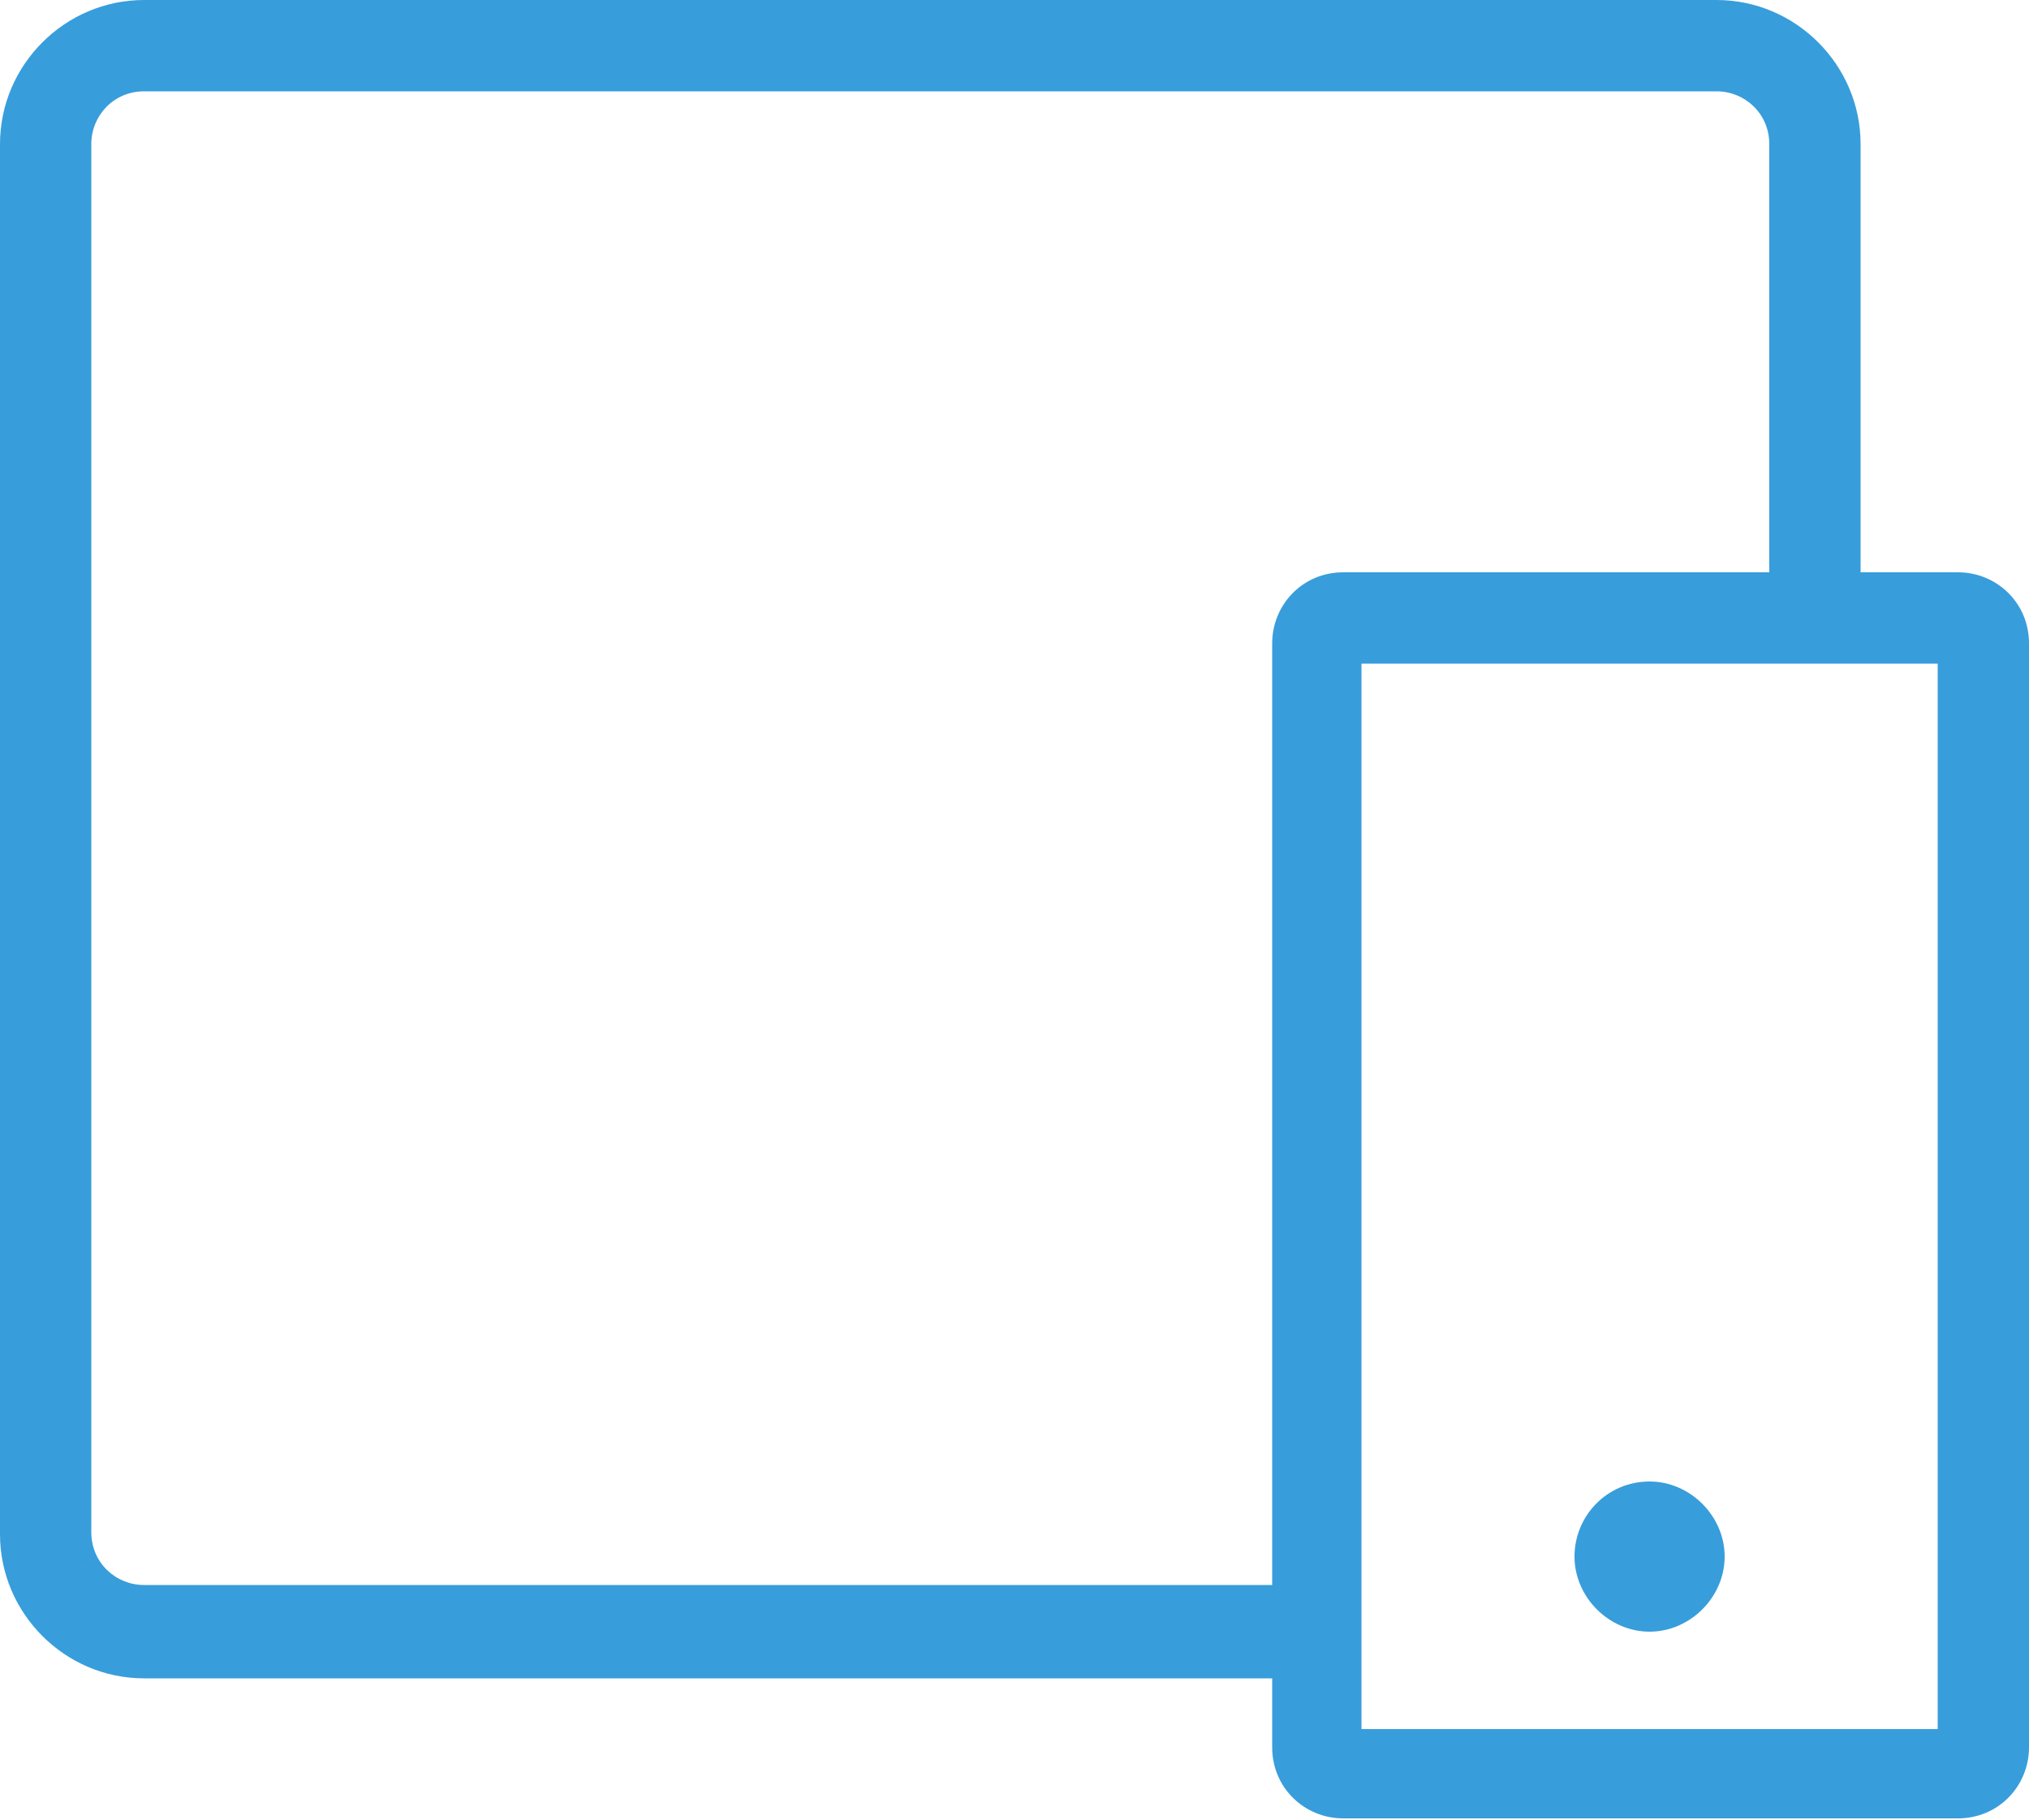
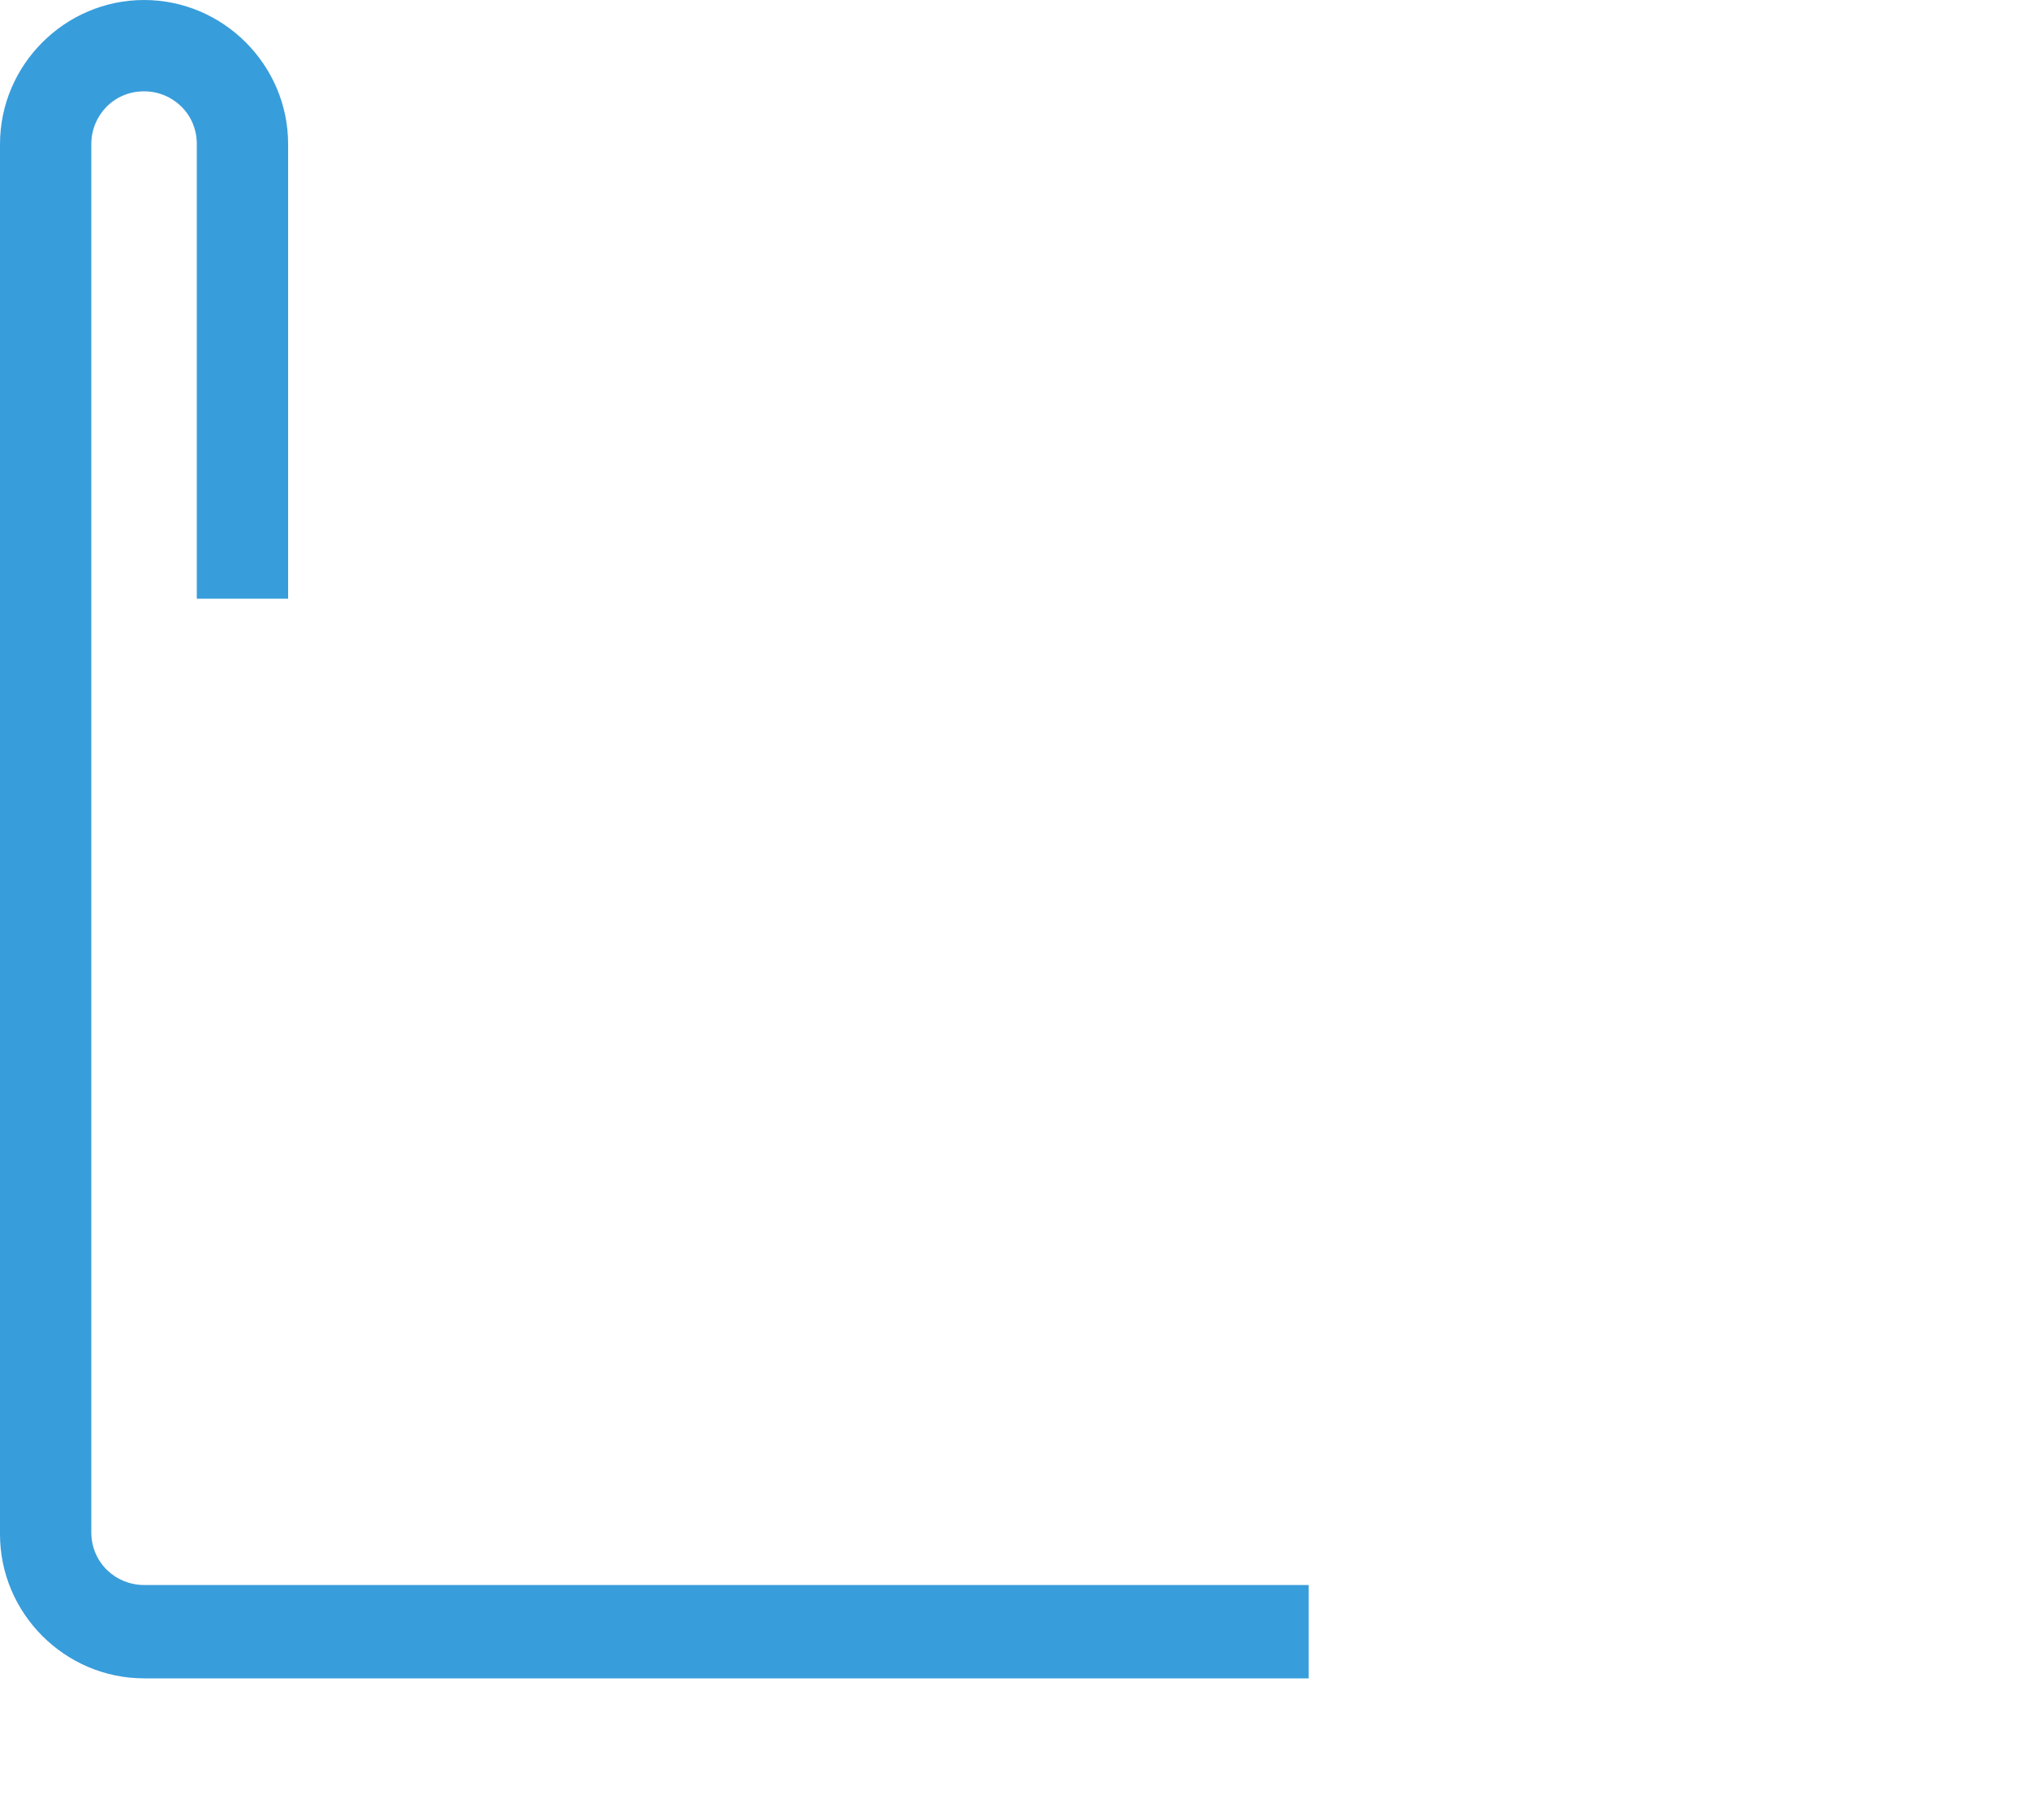
<svg xmlns="http://www.w3.org/2000/svg" id="_레이어_1" data-name="레이어 1" version="1.1" viewBox="0 0 100 89.7">
  <defs>
    <style>
      .cls-1 {
        fill: #389ddb;
        stroke-width: 0px;
      }
    </style>
  </defs>
-   <path class="cls-1" d="M64.5,82.7H7.1c-3.9,0-7.1-3.2-7.1-7.1V7.1C0,3.2,3.2,0,7.1,0h77.5c3.9,0,7.1,3.2,7.1,7.1v22.4h-4.5V7.1c0-1.5-1.2-2.6-2.6-2.6H7.1c-1.5,0-2.6,1.2-2.6,2.6v68.4c0,1.5,1.2,2.6,2.6,2.6h57.4v4.5Z" />
+   <path class="cls-1" d="M64.5,82.7H7.1c-3.9,0-7.1-3.2-7.1-7.1V7.1C0,3.2,3.2,0,7.1,0c3.9,0,7.1,3.2,7.1,7.1v22.4h-4.5V7.1c0-1.5-1.2-2.6-2.6-2.6H7.1c-1.5,0-2.6,1.2-2.6,2.6v68.4c0,1.5,1.2,2.6,2.6,2.6h57.4v4.5Z" />
  <g>
-     <path class="cls-1" d="M95.5,32.7v52.5h-28.4v-52.5h28.4M96.5,28.2h-30.3c-2,0-3.5,1.6-3.5,3.5v54.4c0,2,1.6,3.5,3.5,3.5h30.3c2,0,3.5-1.6,3.5-3.5V31.7c0-2-1.6-3.5-3.5-3.5h0Z" />
-     <path class="cls-1" d="M81.3,73c-2.1,0-3.7,1.7-3.7,3.7s1.7,3.7,3.7,3.7,3.7-1.7,3.7-3.7-1.7-3.7-3.7-3.7h0Z" />
-   </g>
+     </g>
</svg>